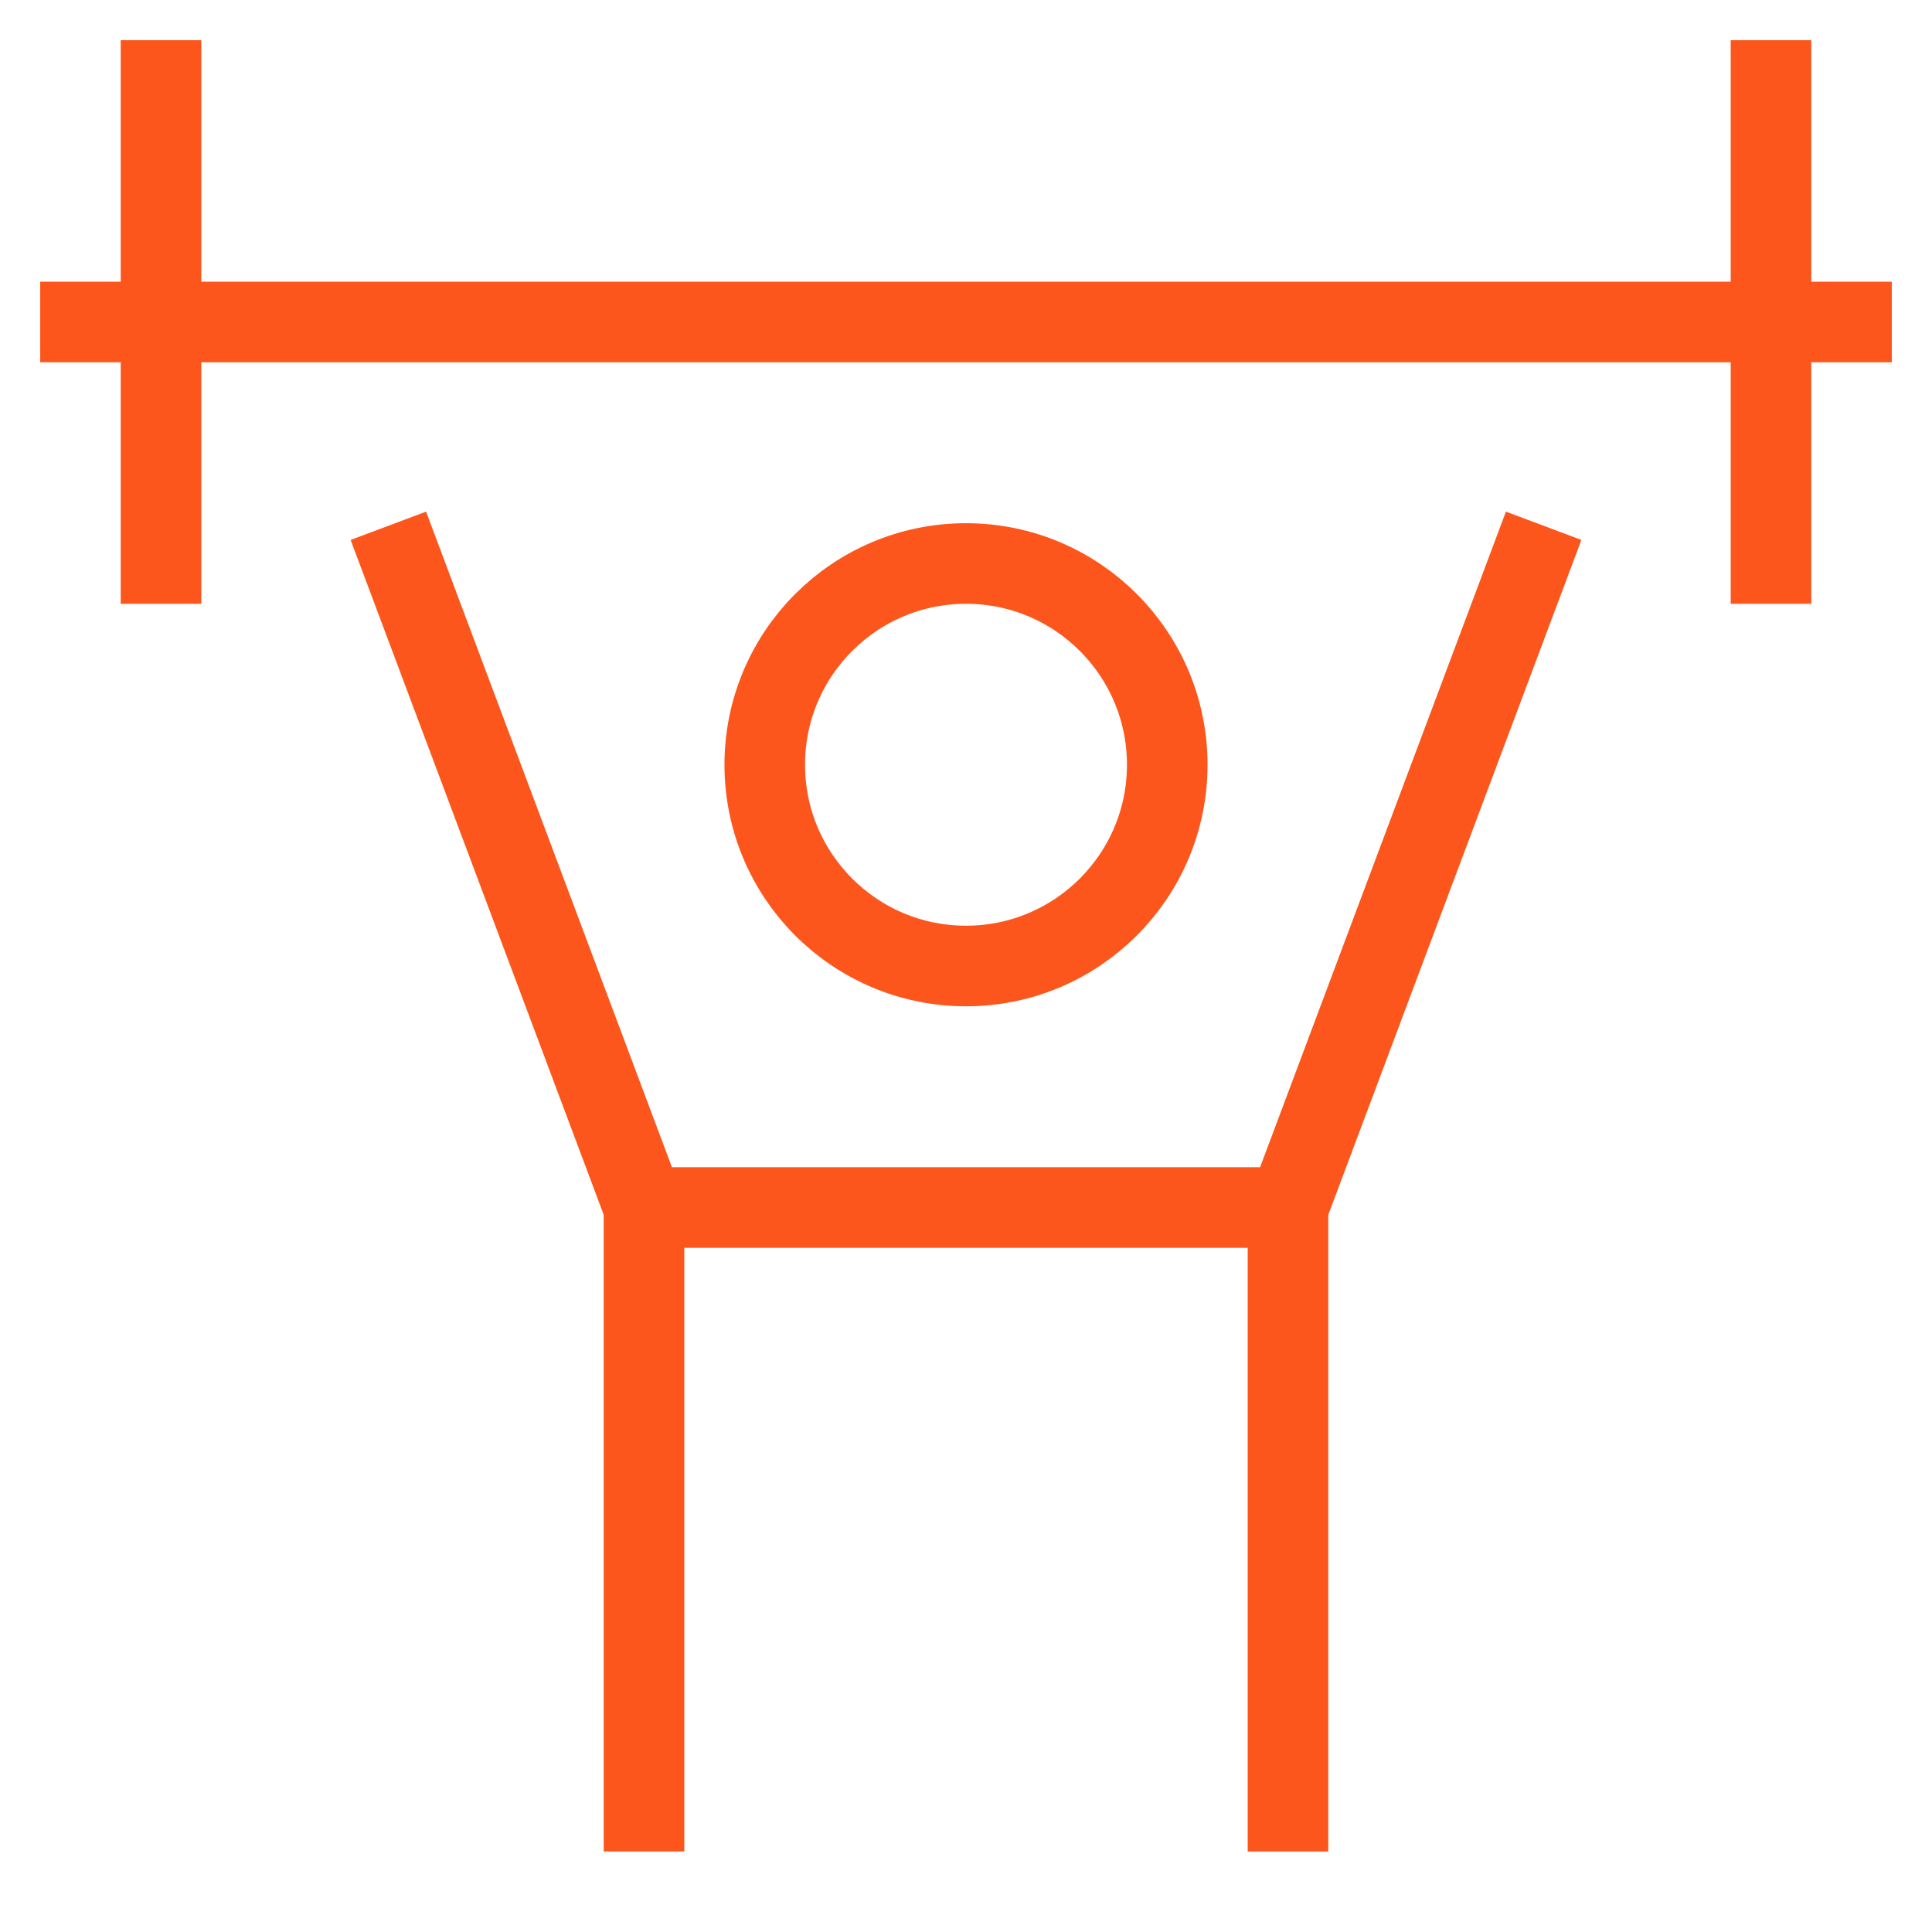
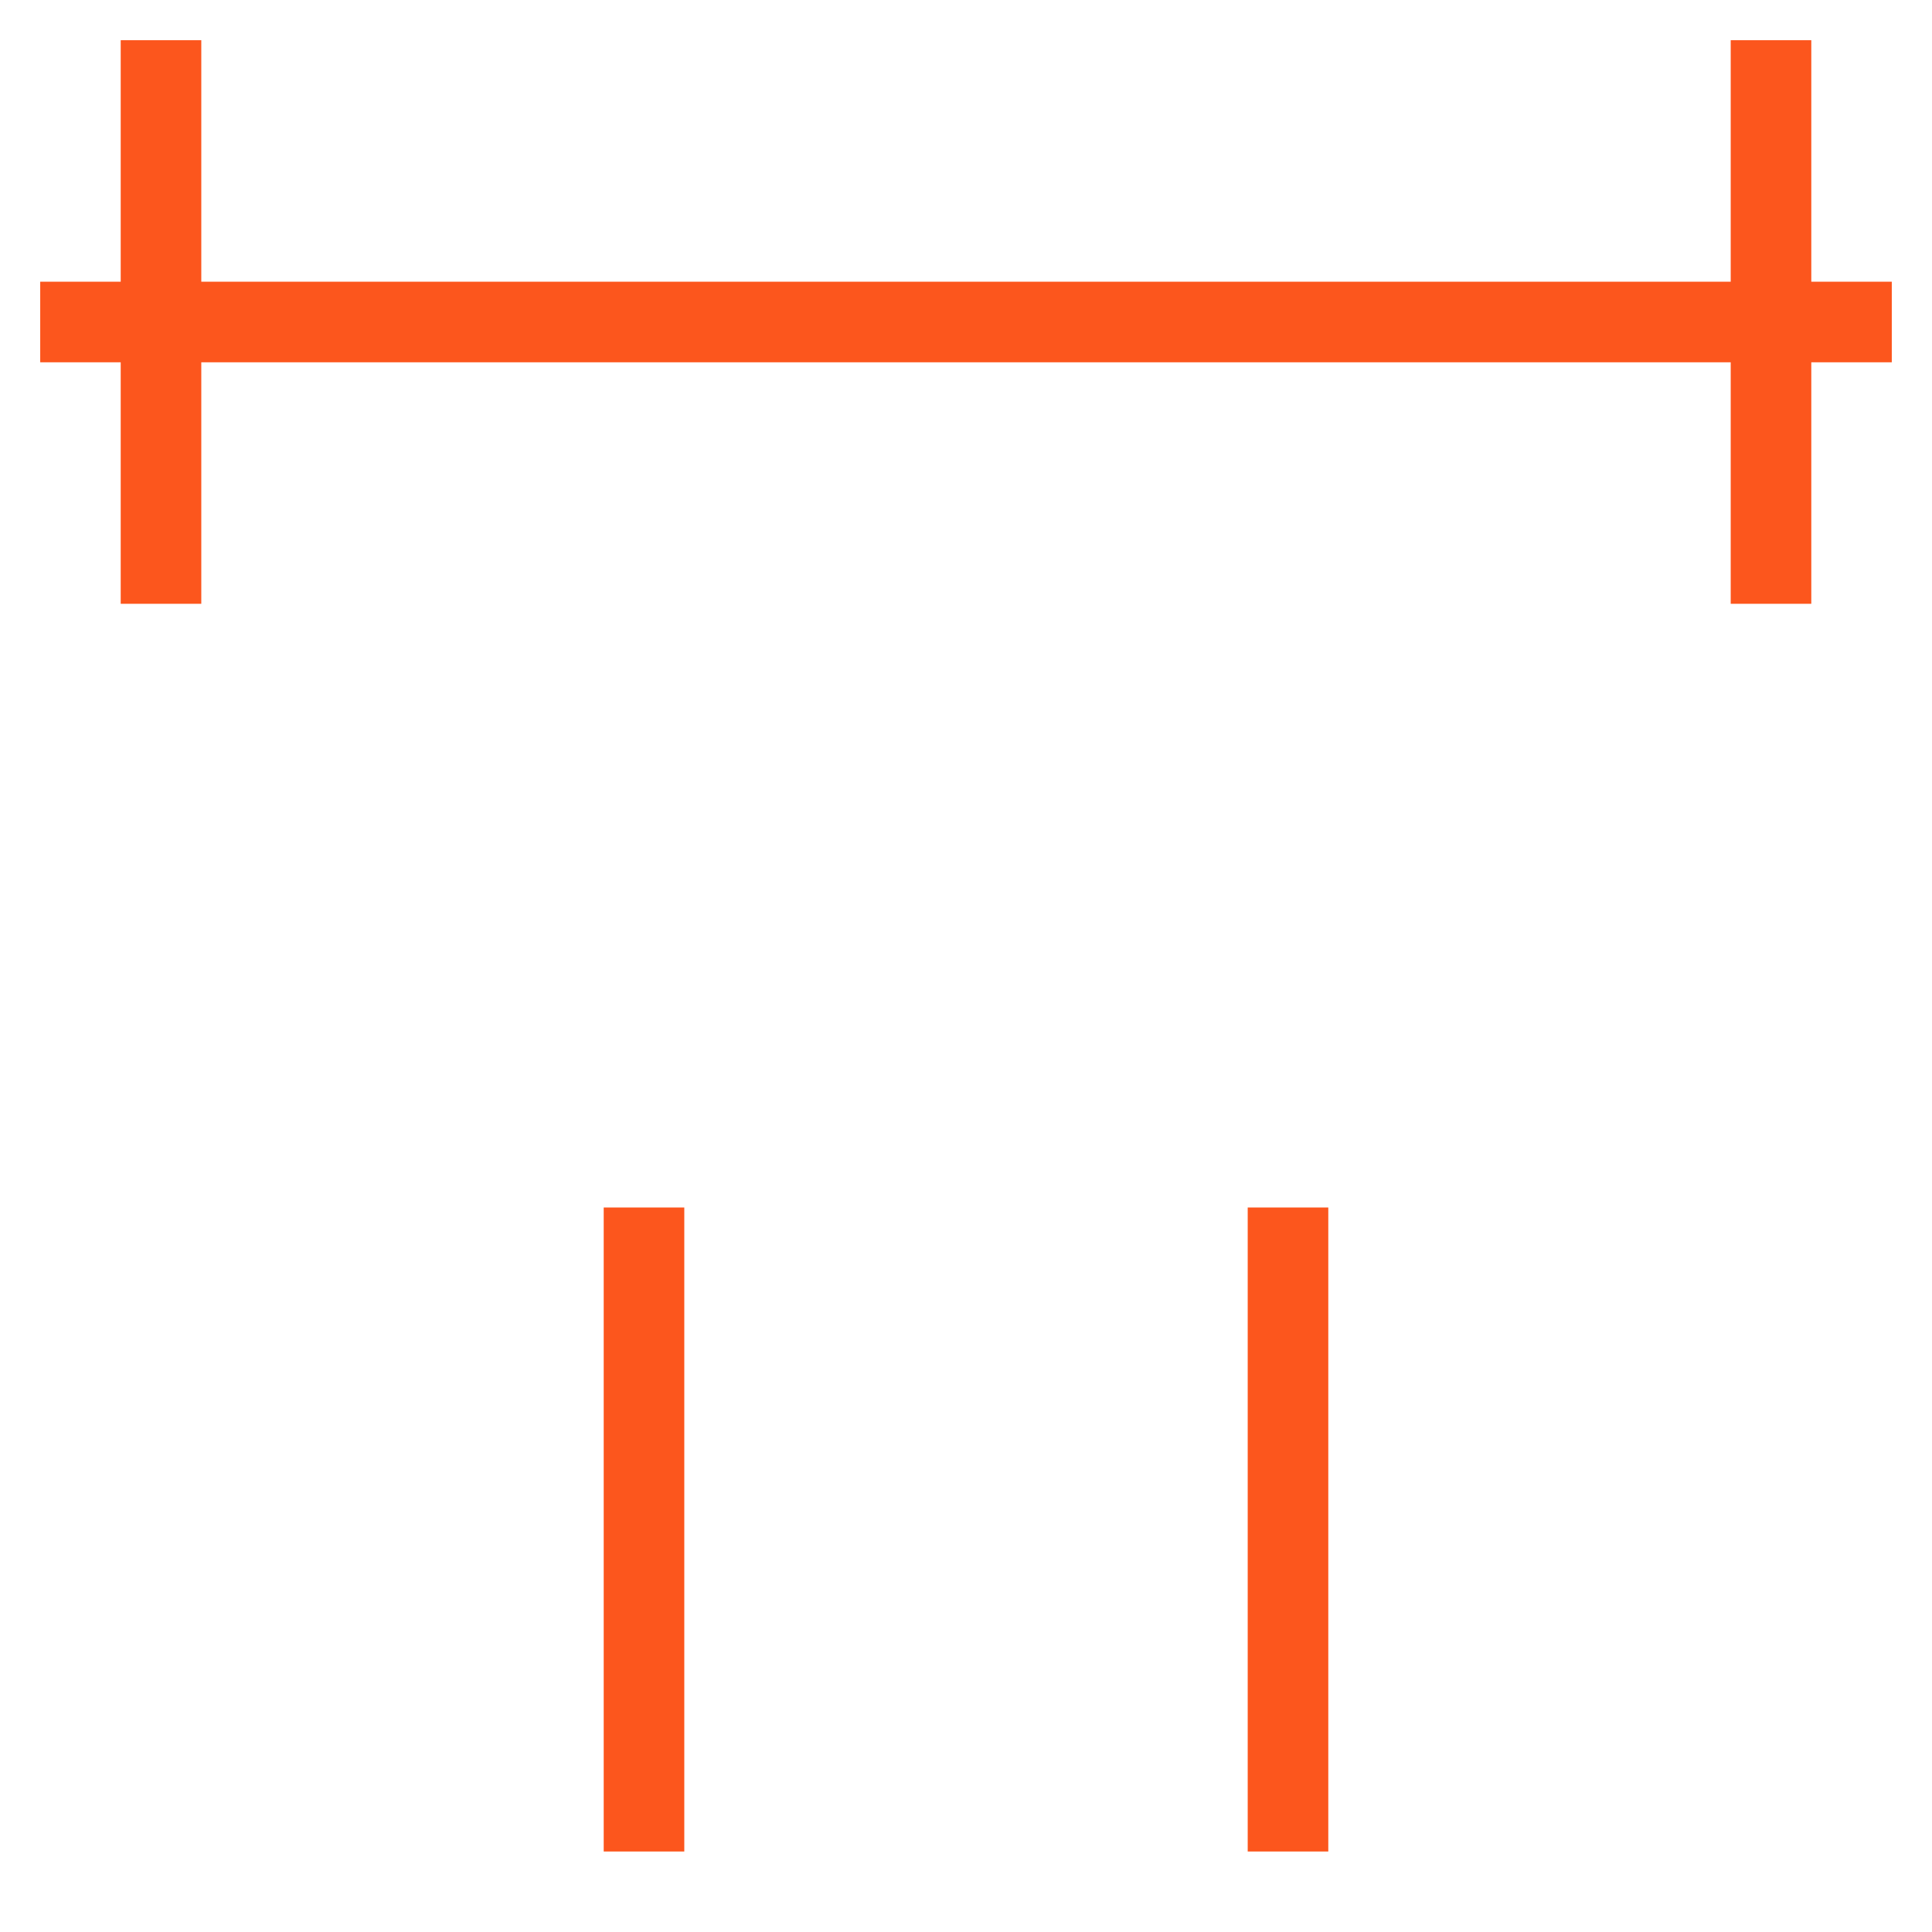
<svg xmlns="http://www.w3.org/2000/svg" width="48" height="48" viewBox="0 0 48 48" fill="none">
  <path d="M16 30V46" stroke="#FC561D" stroke-width="2.002" stroke-miterlimit="10" />
  <path d="M32 30V46" stroke="#FC561D" stroke-width="2.002" stroke-miterlimit="10" />
-   <path d="M38 14L32 30H16L10 14" stroke="#FC561D" stroke-width="2.002" stroke-miterlimit="10" stroke-linecap="square" />
-   <path d="M24 24C26.761 24 29 21.761 29 19C29 16.239 26.761 14 24 14C21.239 14 19 16.239 19 19C19 21.761 21.239 24 24 24Z" stroke="#FC561D" stroke-width="2.002" stroke-miterlimit="10" stroke-linecap="square" />
  <path d="M2 8H46" stroke="#FC561D" stroke-width="2.002" stroke-miterlimit="10" stroke-linecap="square" />
  <path d="M4 2V14" stroke="#FC561D" stroke-width="2.002" stroke-miterlimit="10" stroke-linecap="square" />
  <path d="M44 2V14" stroke="#FC561D" stroke-width="2.002" stroke-miterlimit="10" stroke-linecap="square" />
</svg>